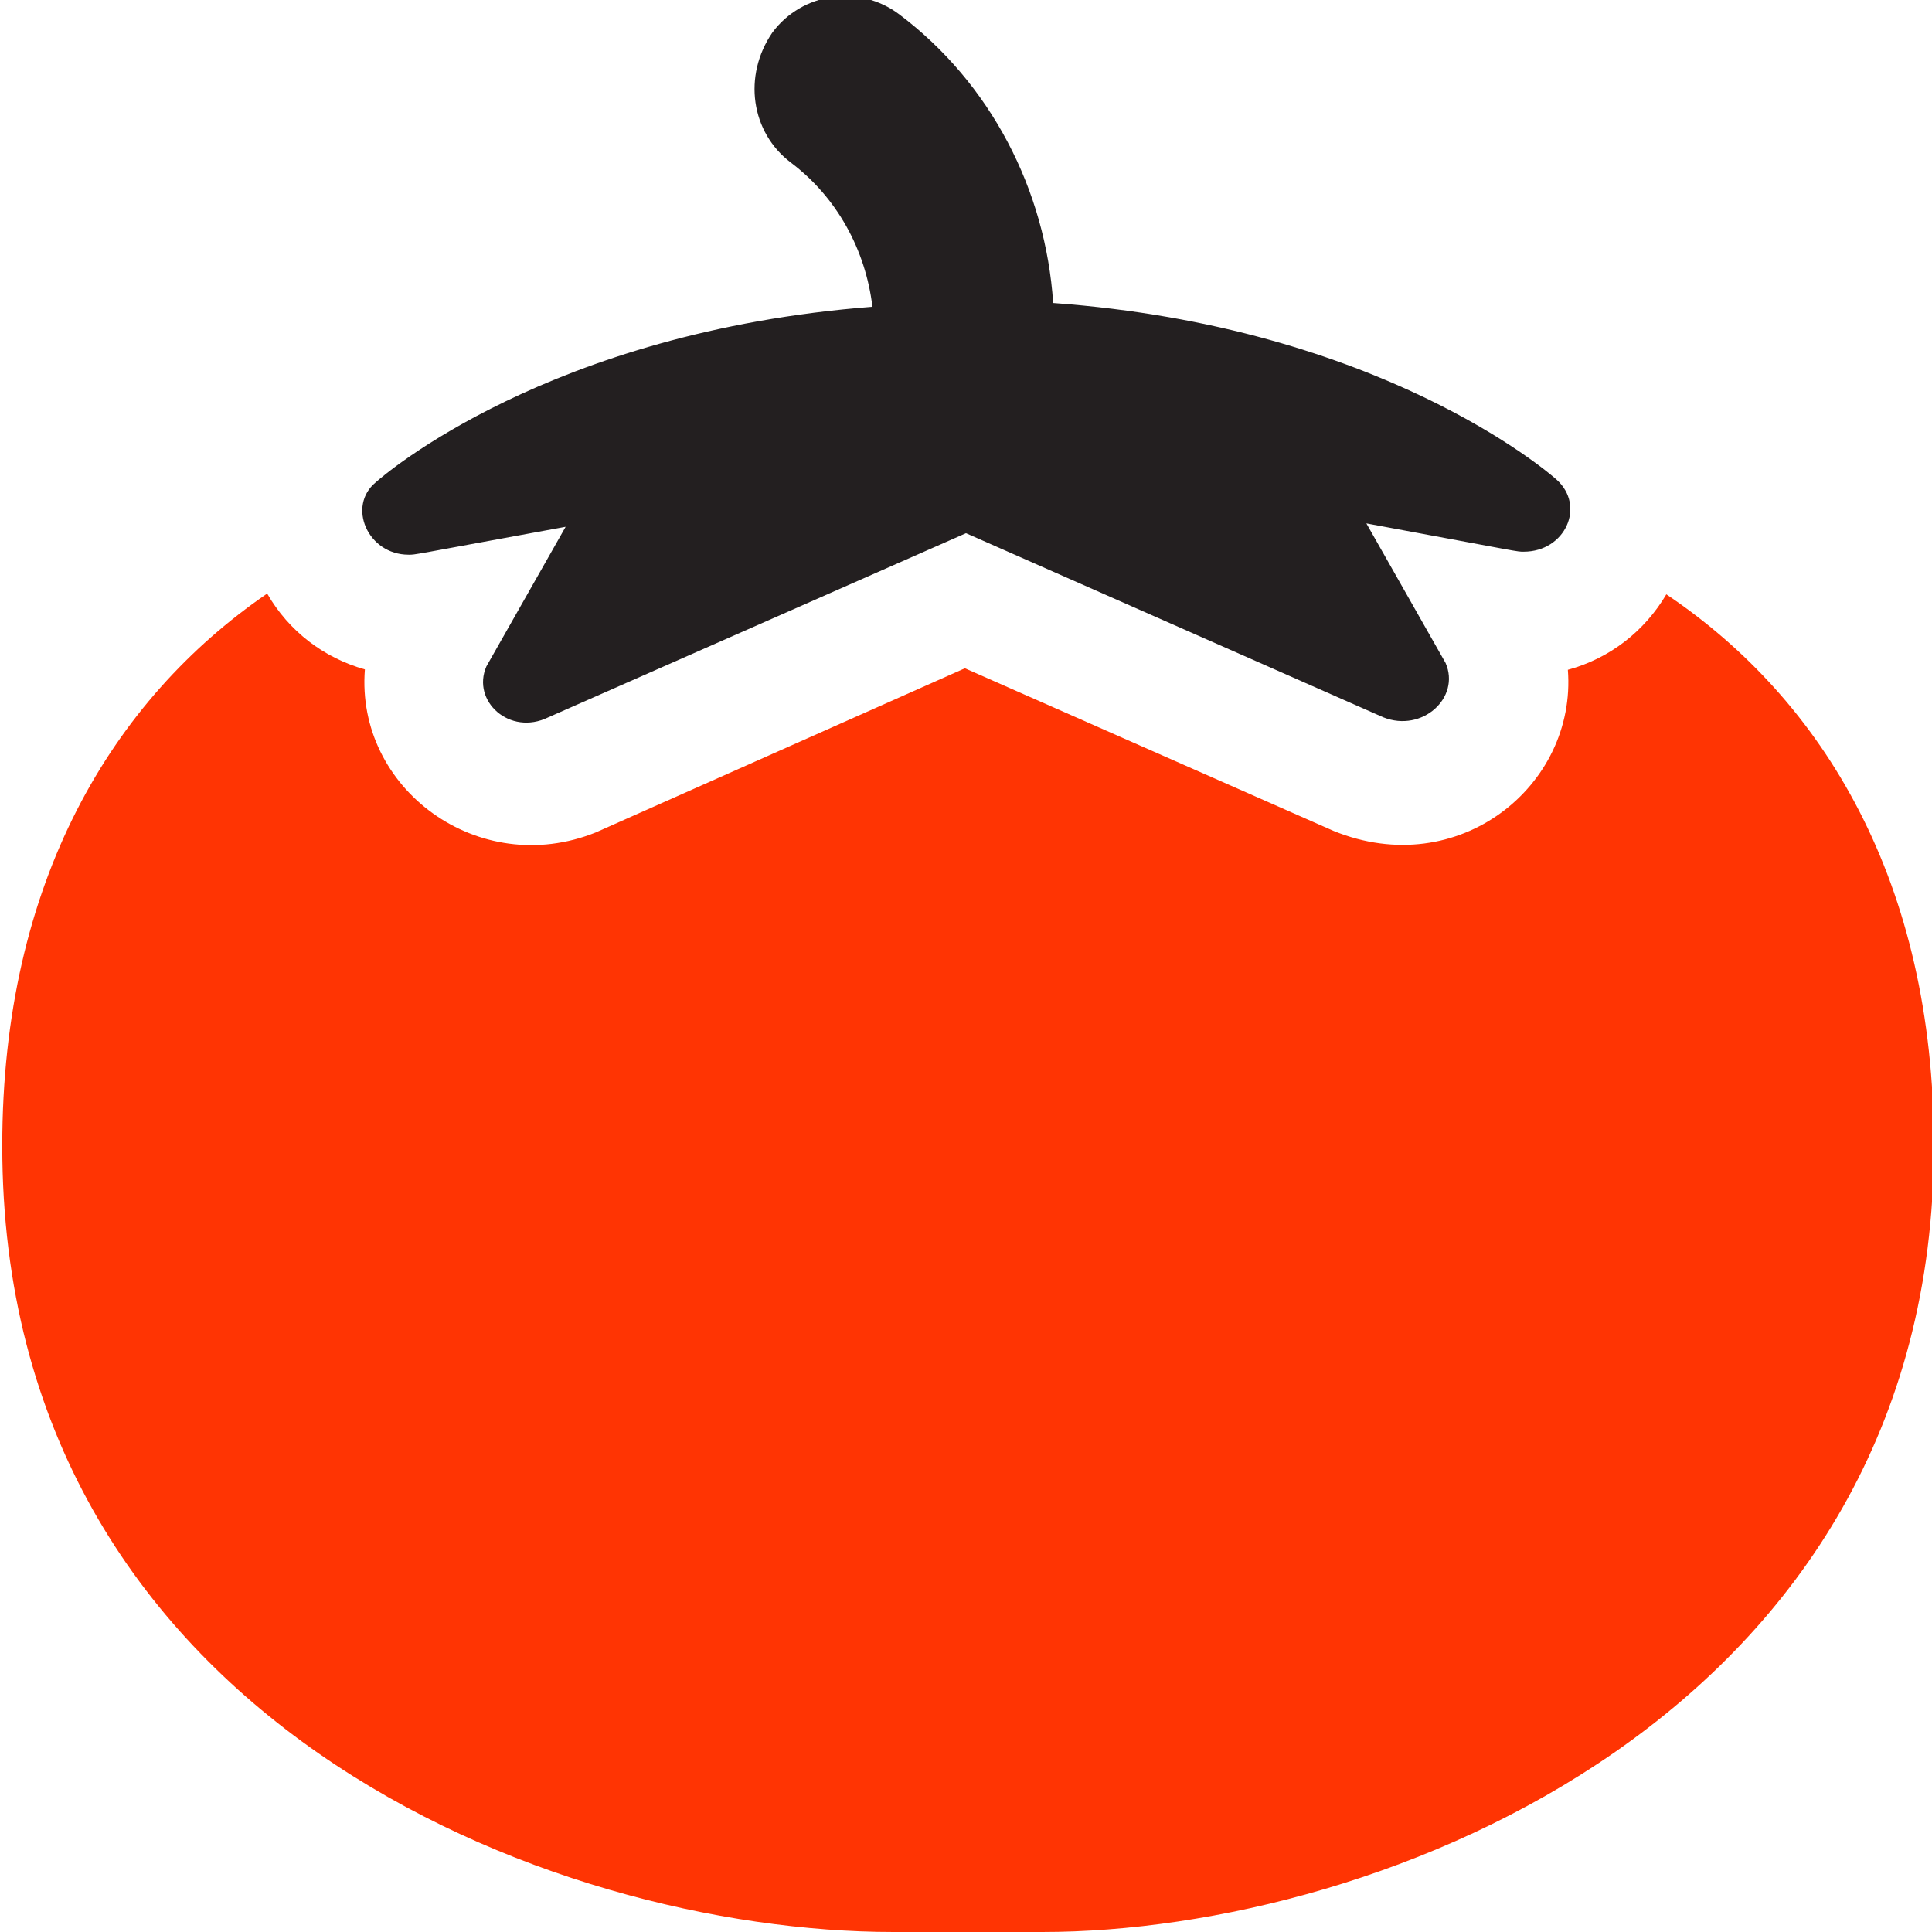
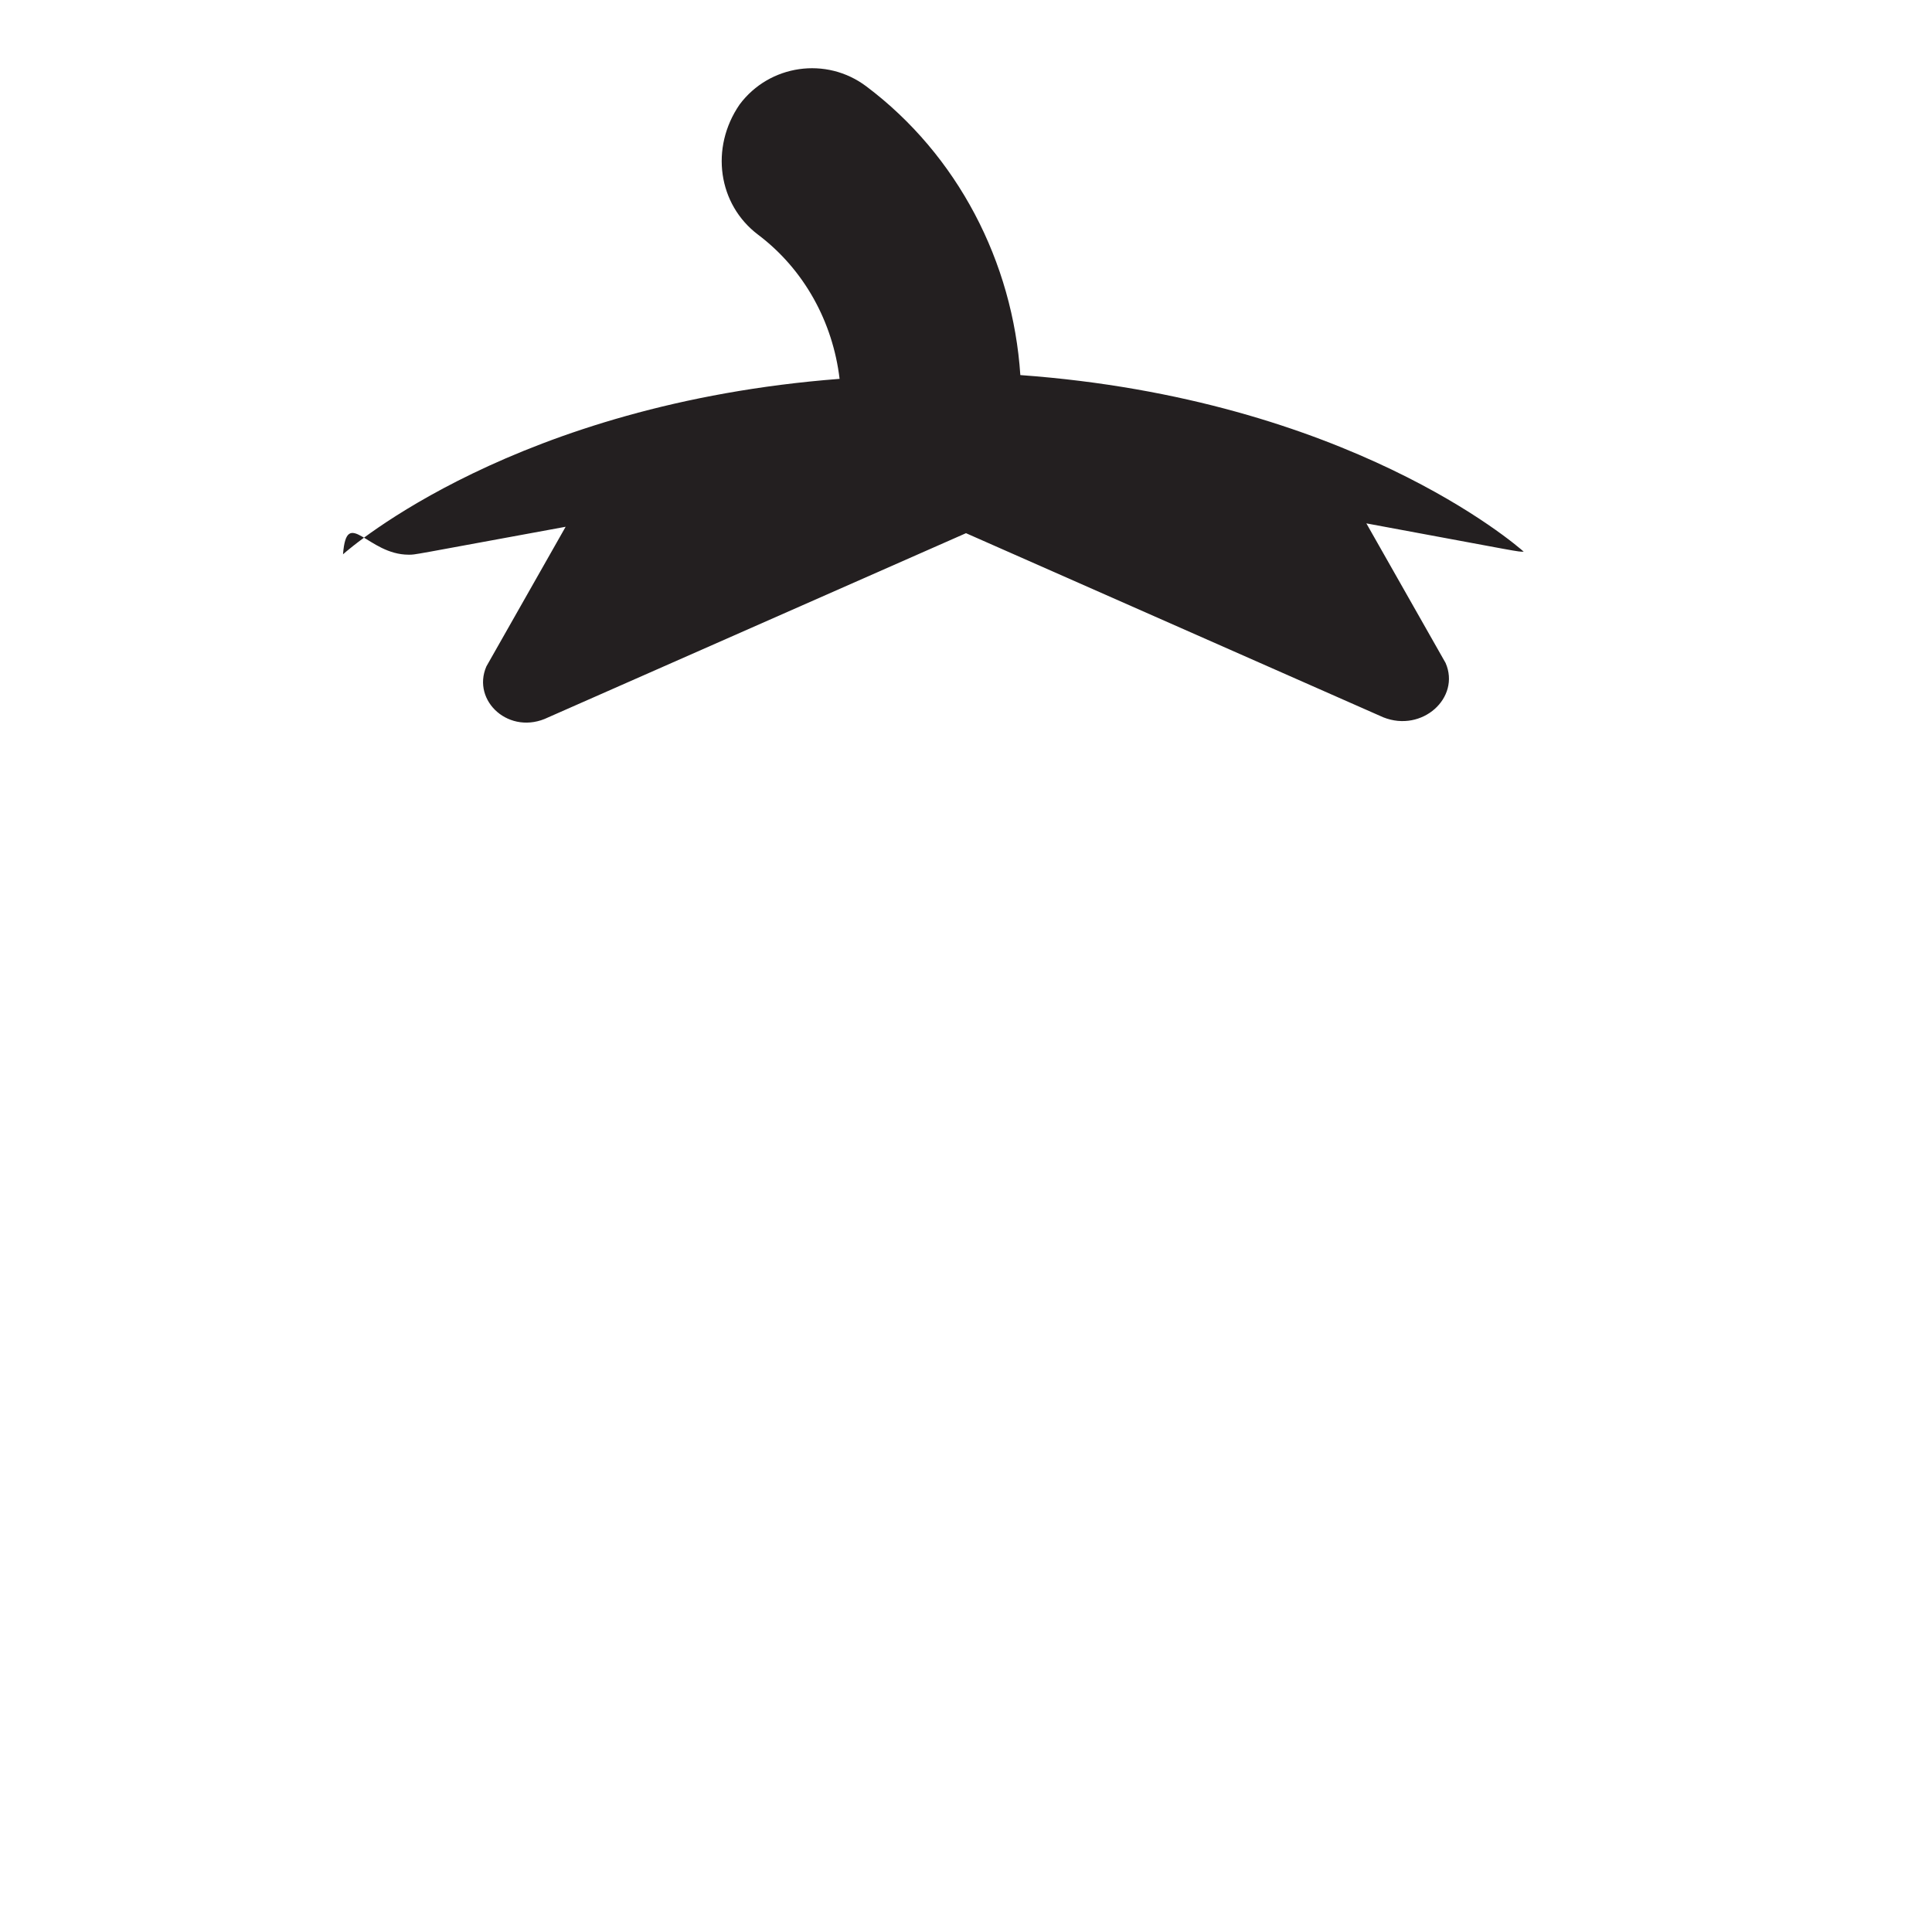
<svg xmlns="http://www.w3.org/2000/svg" version="1.1" id="Camada_1" x="0px" y="0px" viewBox="0 0 512 512" style="enable-background:new 0 0 512 512;" xml:space="preserve">
  <style type="text/css">
	.st0{fill:#231F20;}
	.st1{fill:#FF3403;}
</style>
-   <path class="st0" d="M108.3,147c1.9,0-0.4,0.3,41.6-7.4l-21,37c-4,9.2,6.2,18.5,16.4,13.5L256,141.3l110.6,48.8  c10.3,4.1,20.5-5.2,16.5-14.4l-21-37c42.1,7.8,39.8,7.5,41.7,7.5c11,0,16.5-12.1,8.7-19.1c-2-1.8-46.6-40.5-133.4-46.8  c-2-30-16.6-58.3-40.8-76.5c-10.6-8-25.7-5.8-33.6,4.8c-7.9,11.5-5.7,26.5,4.9,34.5c12.2,9.2,19.8,23.1,21.6,38.2  c-85.7,6.6-129.6,44.7-131.6,46.5C91.9,134.1,97.4,147,108.3,147z" />
-   <path class="st1" d="M441.6,157.5c-5.8,9.8-15,17-26.1,20c2.4,30.7-29,56.2-62.1,42.7l-97.7-43.1l-97.8,43.5  c-31.1,12.5-63.7-11.6-61.2-43.2c-11-3.1-20.2-10.2-25.9-20.1c-41,28.1-70.2,76.4-70.2,146.3C0.5,455.3,145.6,512,236.8,512h39.4  c90,0,236.3-57.9,236.3-208.4C512.5,233.9,483.4,185.6,441.6,157.5z" />
+   <path class="st0" d="M108.3,147c1.9,0-0.4,0.3,41.6-7.4l-21,37c-4,9.2,6.2,18.5,16.4,13.5L256,141.3l110.6,48.8  c10.3,4.1,20.5-5.2,16.5-14.4l-21-37c42.1,7.8,39.8,7.5,41.7,7.5c-2-1.8-46.6-40.5-133.4-46.8  c-2-30-16.6-58.3-40.8-76.5c-10.6-8-25.7-5.8-33.6,4.8c-7.9,11.5-5.7,26.5,4.9,34.5c12.2,9.2,19.8,23.1,21.6,38.2  c-85.7,6.6-129.6,44.7-131.6,46.5C91.9,134.1,97.4,147,108.3,147z" />
</svg>